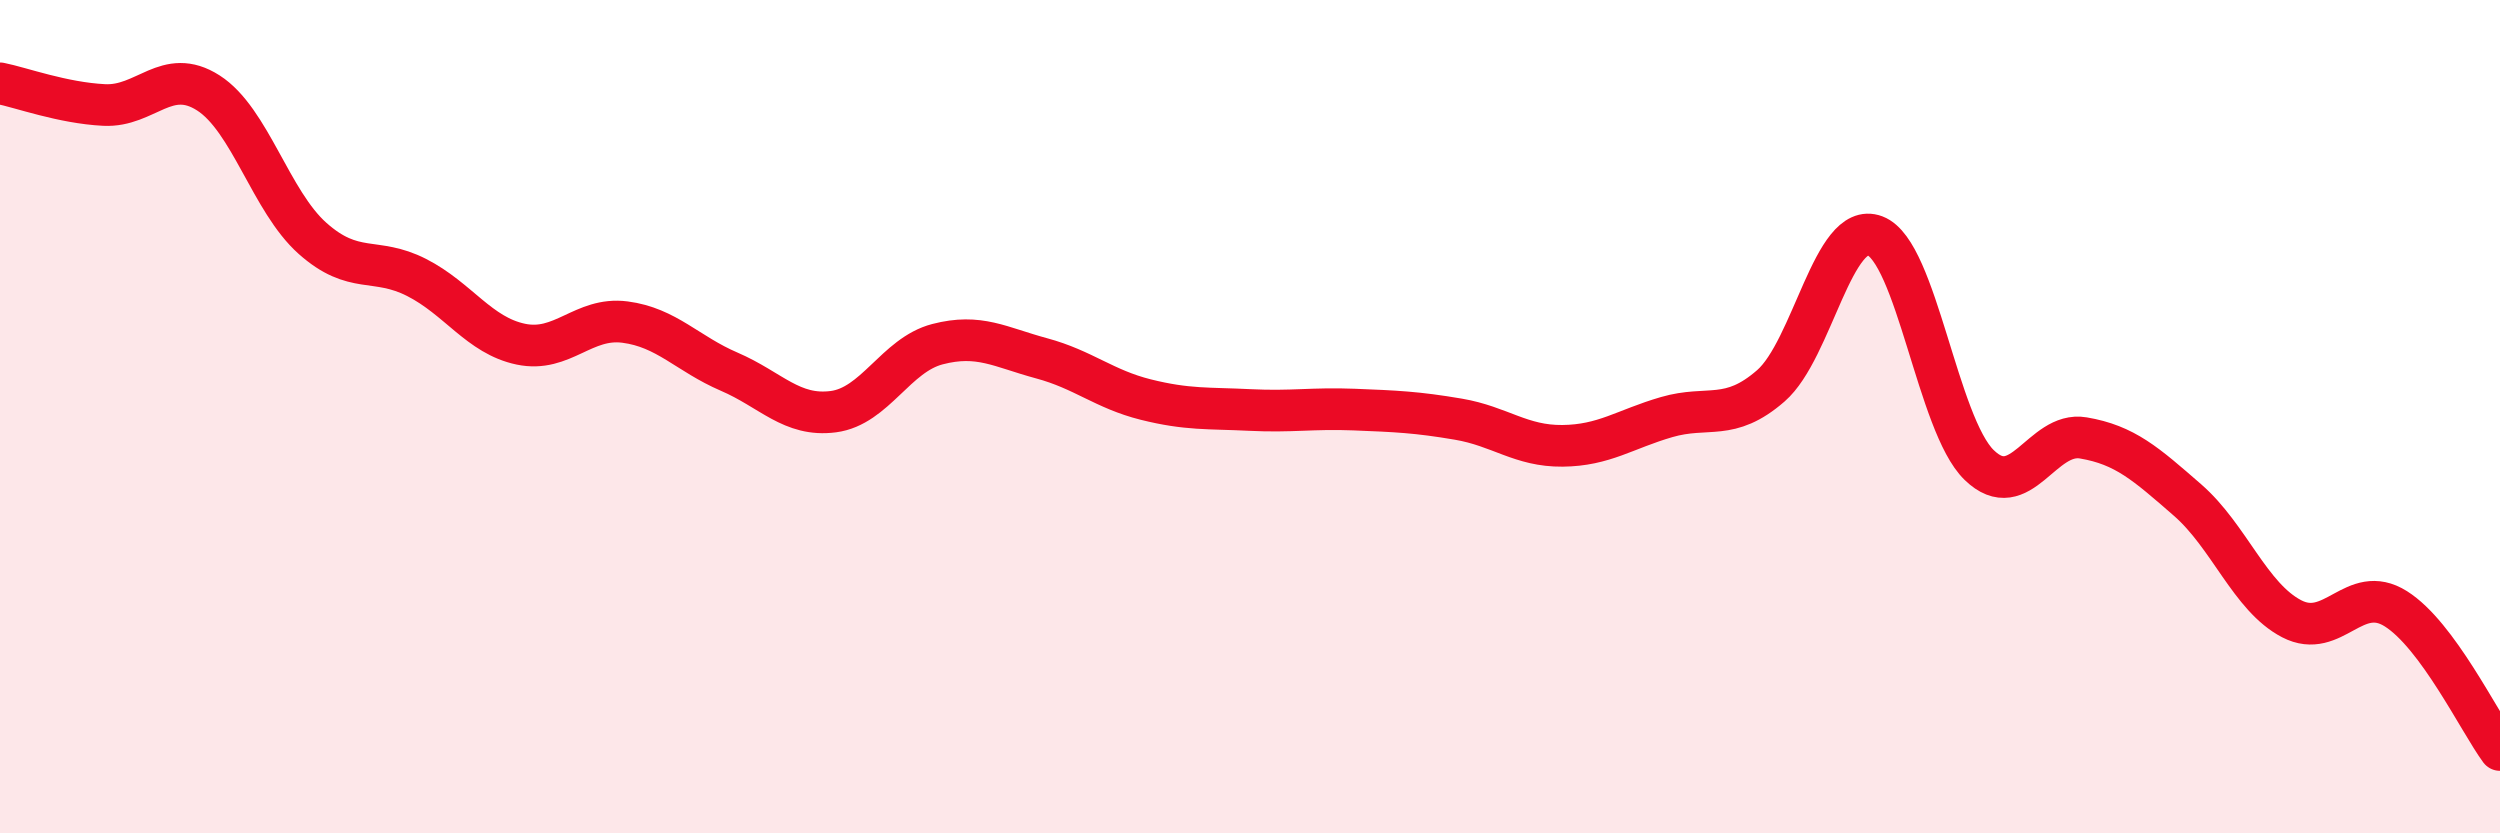
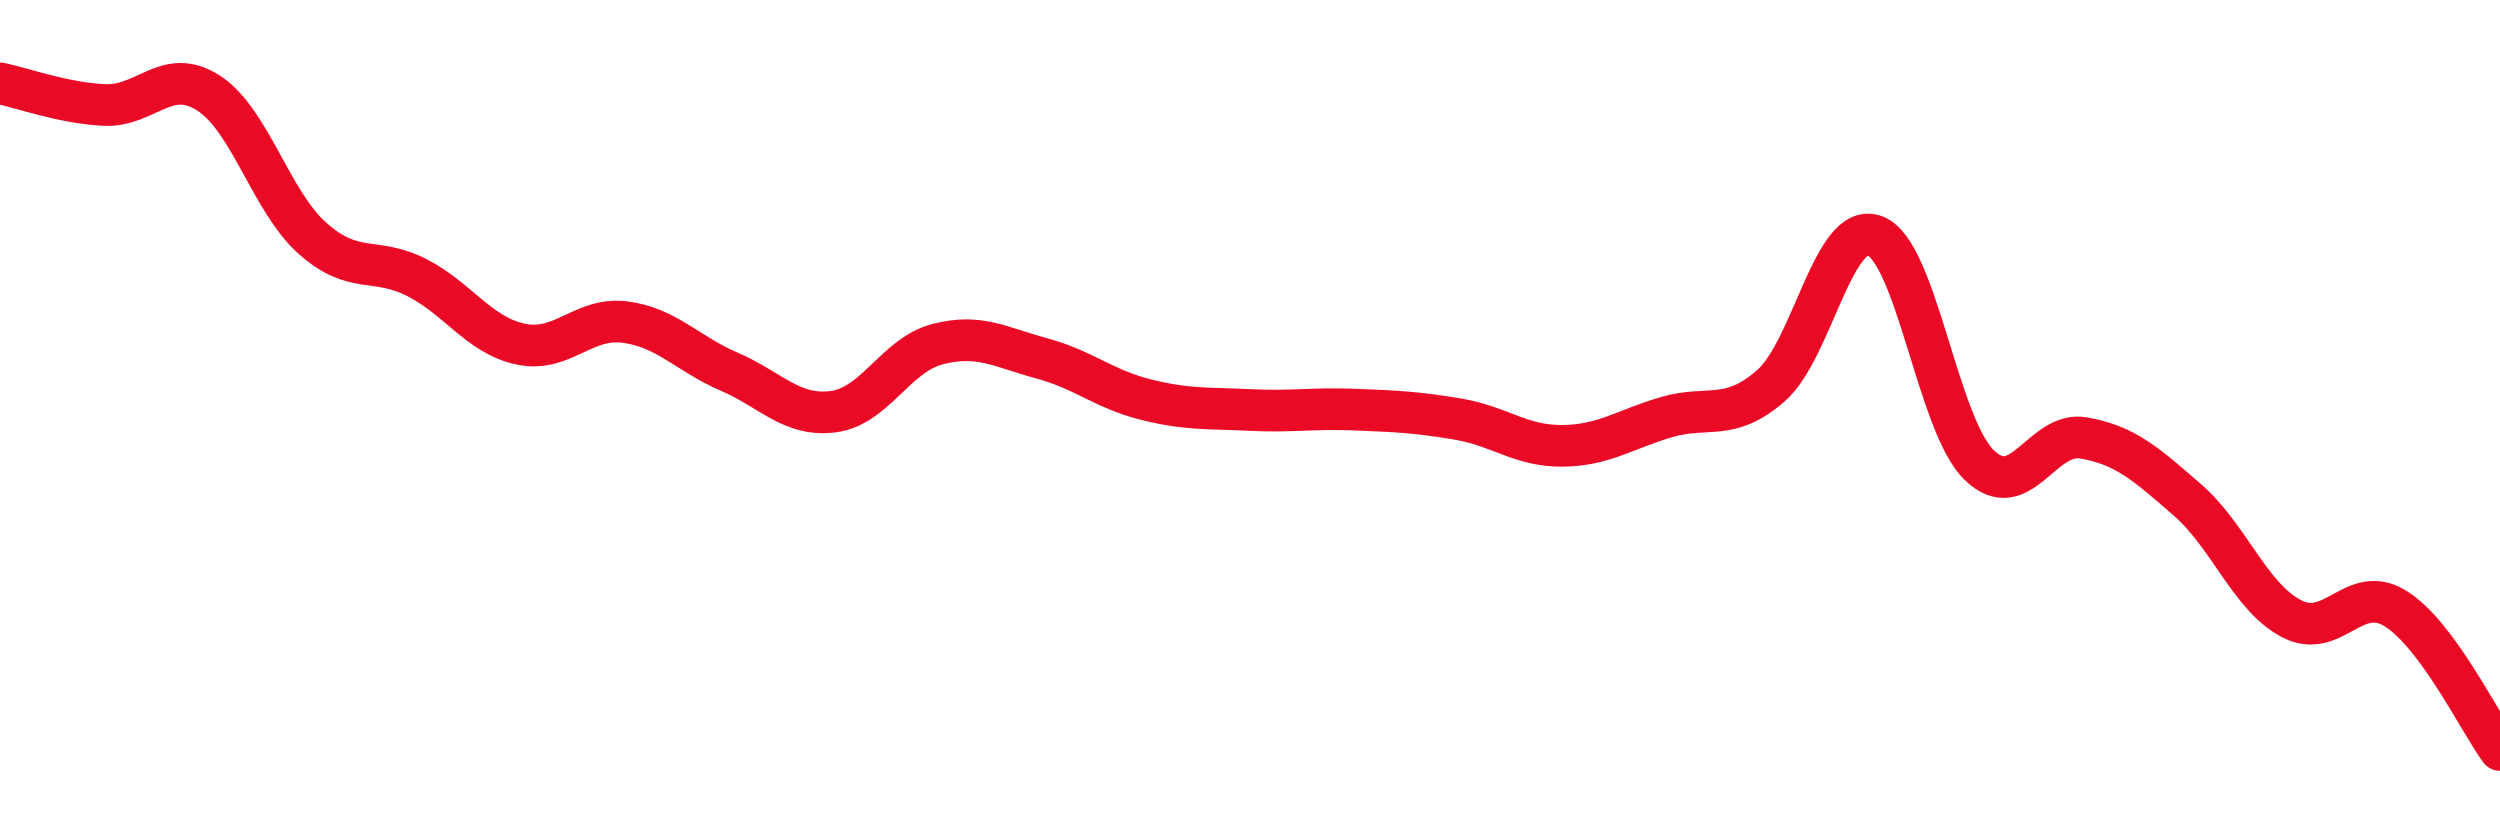
<svg xmlns="http://www.w3.org/2000/svg" width="60" height="20" viewBox="0 0 60 20">
-   <path d="M 0,2 C 0.5,2.1 1.5,2.47 2.5,2.52 C 3.5,2.57 4,1.59 5,2.23 C 6,2.87 6.5,4.83 7.5,5.72 C 8.5,6.61 9,6.15 10,6.66 C 11,7.17 11.5,8.05 12.5,8.26 C 13.5,8.47 14,7.6 15,7.73 C 16,7.86 16.5,8.49 17.5,8.92 C 18.5,9.35 19,10.01 20,9.88 C 21,9.75 21.5,8.52 22.5,8.26 C 23.5,8 24,8.33 25,8.6 C 26,8.87 26.5,9.34 27.5,9.59 C 28.5,9.84 29,9.79 30,9.84 C 31,9.89 31.5,9.79 32.5,9.83 C 33.5,9.87 34,9.89 35,10.06 C 36,10.23 36.5,10.71 37.5,10.7 C 38.5,10.69 39,10.3 40,10.01 C 41,9.72 41.5,10.13 42.5,9.26 C 43.5,8.39 44,5.28 45,5.66 C 46,6.04 46.5,10.19 47.5,11.16 C 48.5,12.13 49,10.34 50,10.51 C 51,10.68 51.5,11.13 52.5,12 C 53.5,12.87 54,14.33 55,14.85 C 56,15.37 56.5,13.98 57.5,14.61 C 58.5,15.24 59.5,17.32 60,18L60 20L0 20Z" fill="#EB0A25" opacity="0.1" stroke-linecap="round" stroke-linejoin="round" />
  <path d="M 0,2 C 0.5,2.1 1.5,2.47 2.5,2.52 C 3.5,2.57 4,1.59 5,2.23 C 6,2.87 6.5,4.83 7.5,5.72 C 8.5,6.61 9,6.15 10,6.66 C 11,7.17 11.5,8.05 12.5,8.26 C 13.5,8.47 14,7.6 15,7.73 C 16,7.86 16.5,8.49 17.5,8.92 C 18.5,9.35 19,10.01 20,9.88 C 21,9.75 21.5,8.52 22.5,8.26 C 23.5,8 24,8.33 25,8.6 C 26,8.87 26.5,9.34 27.5,9.59 C 28.5,9.84 29,9.79 30,9.84 C 31,9.89 31.5,9.79 32.5,9.83 C 33.5,9.87 34,9.89 35,10.06 C 36,10.23 36.5,10.71 37.5,10.7 C 38.5,10.69 39,10.3 40,10.01 C 41,9.72 41.5,10.13 42.5,9.26 C 43.5,8.39 44,5.28 45,5.66 C 46,6.04 46.5,10.19 47.5,11.16 C 48.5,12.13 49,10.34 50,10.51 C 51,10.68 51.5,11.13 52.5,12 C 53.5,12.87 54,14.33 55,14.85 C 56,15.37 56.5,13.98 57.5,14.61 C 58.5,15.24 59.5,17.32 60,18" stroke="#EB0A25" stroke-width="1" fill="none" stroke-linecap="round" stroke-linejoin="round" />
</svg>